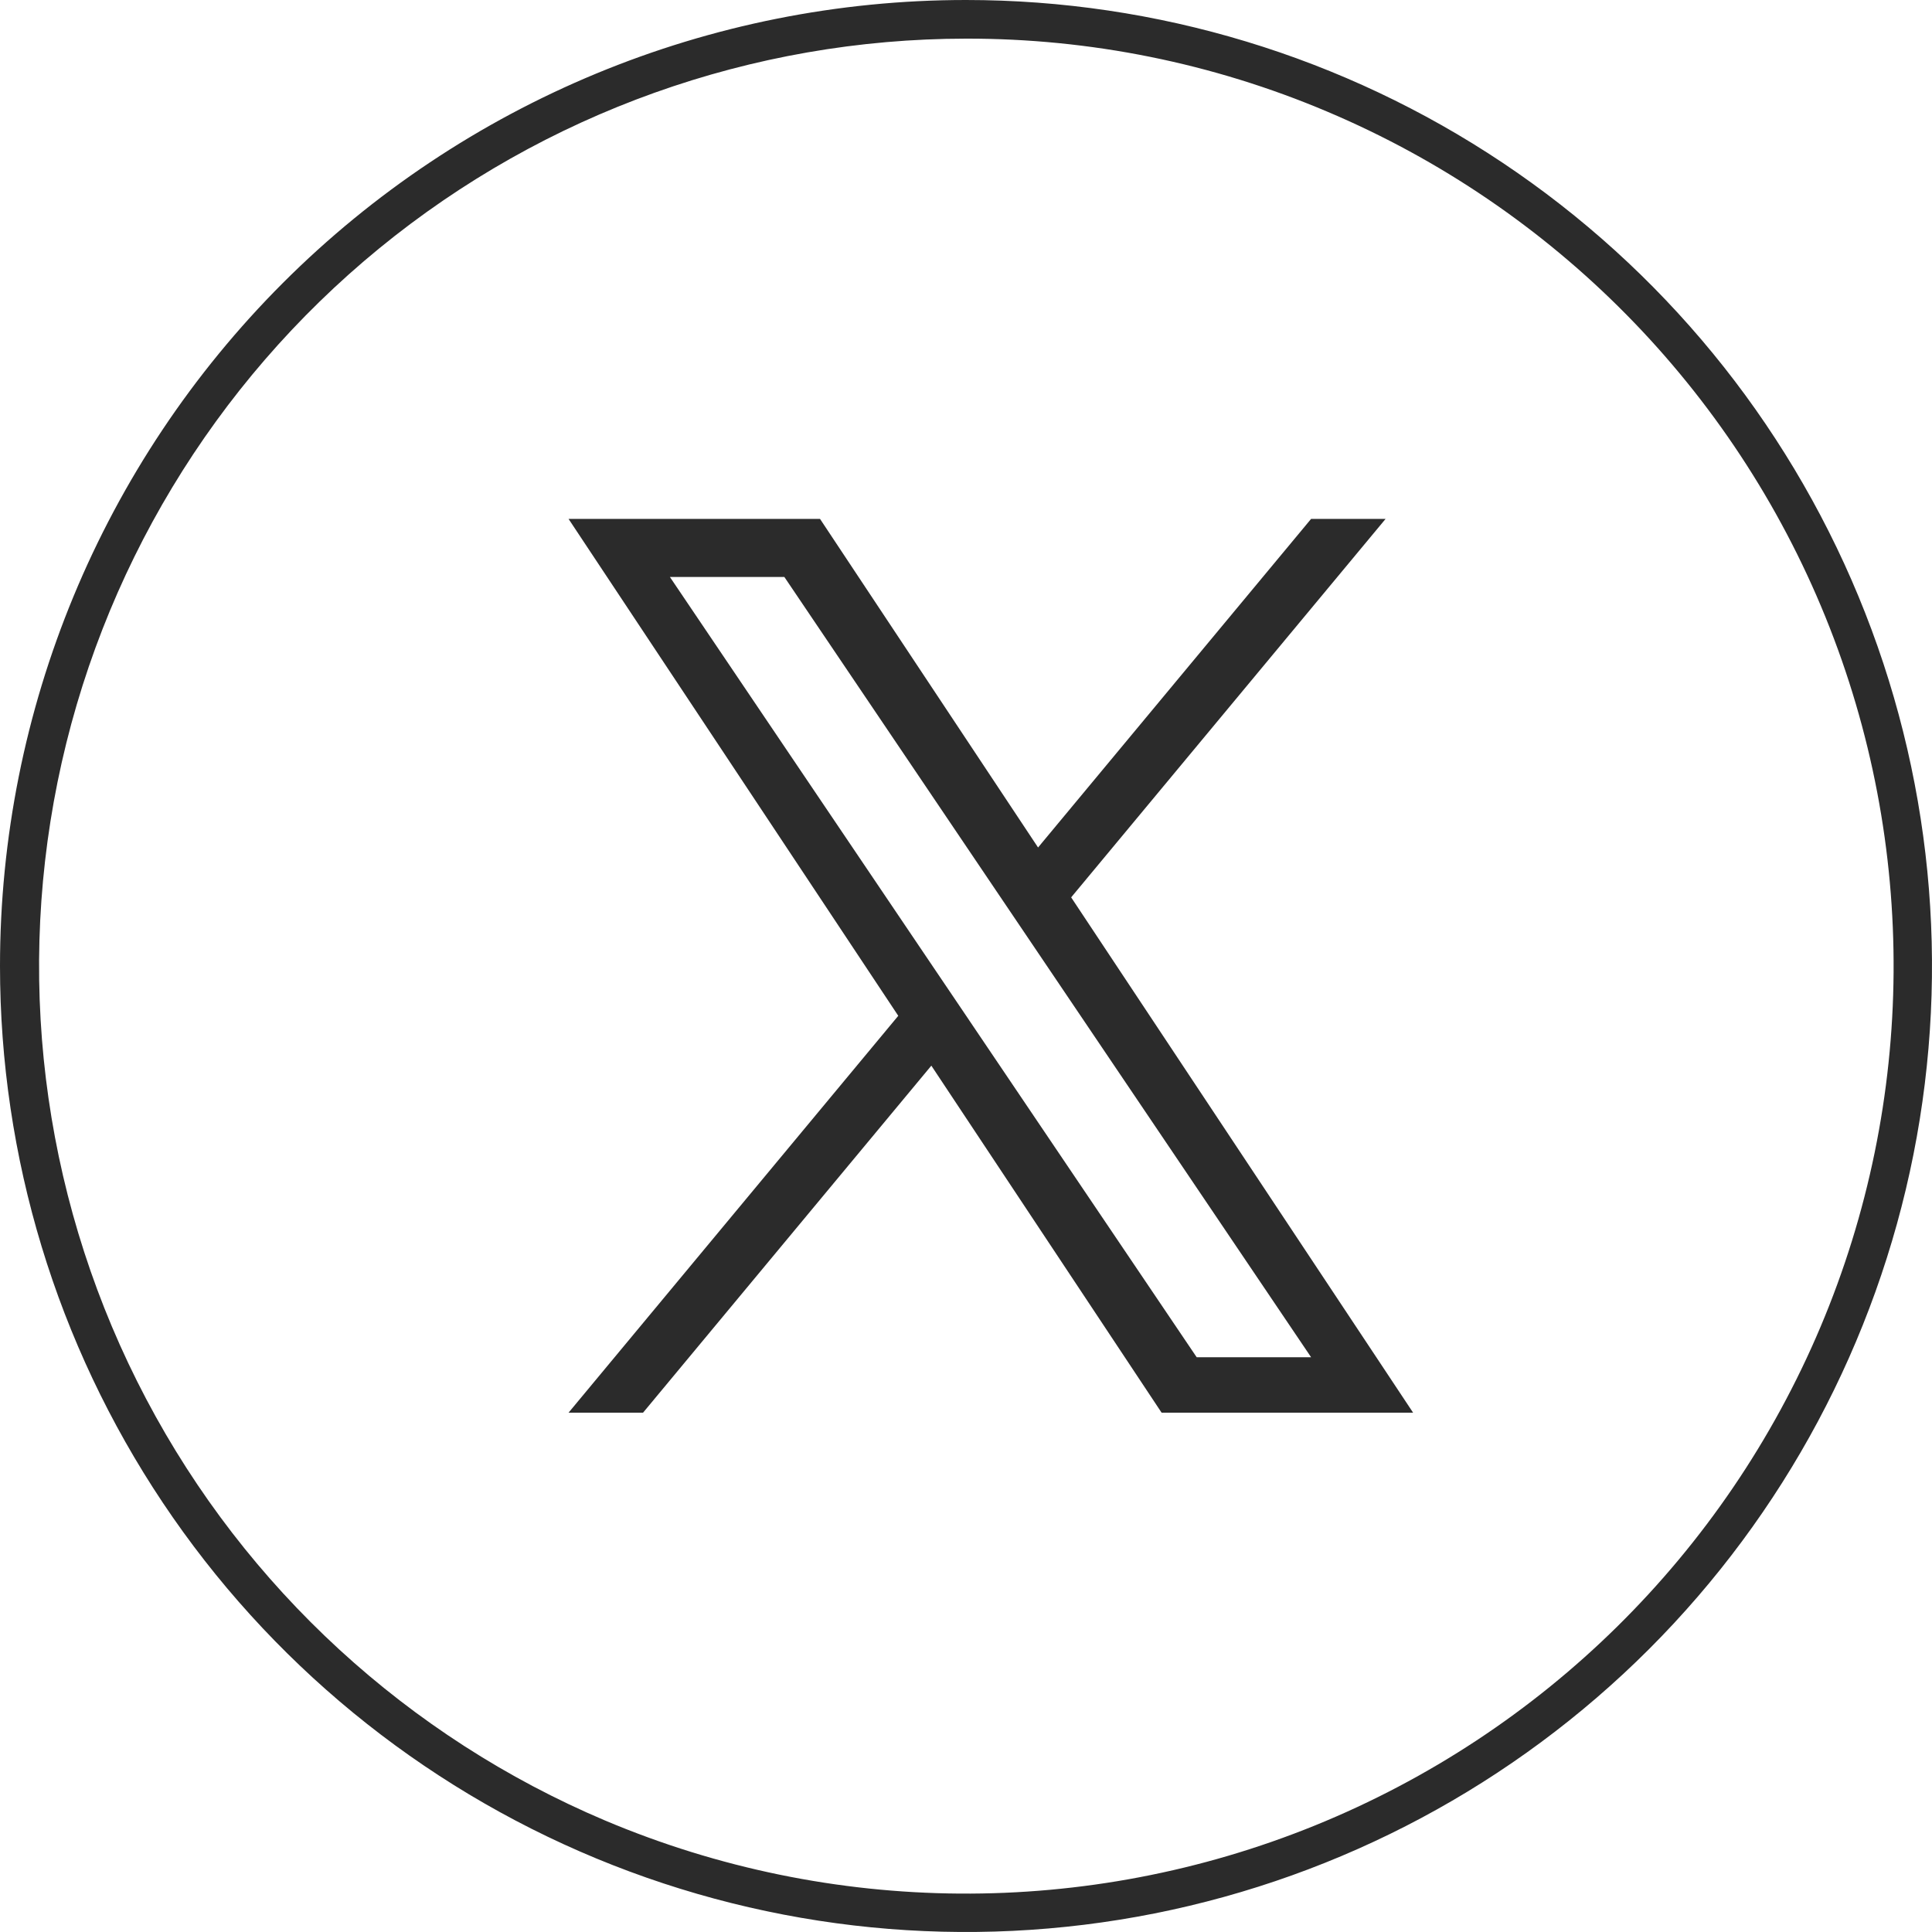
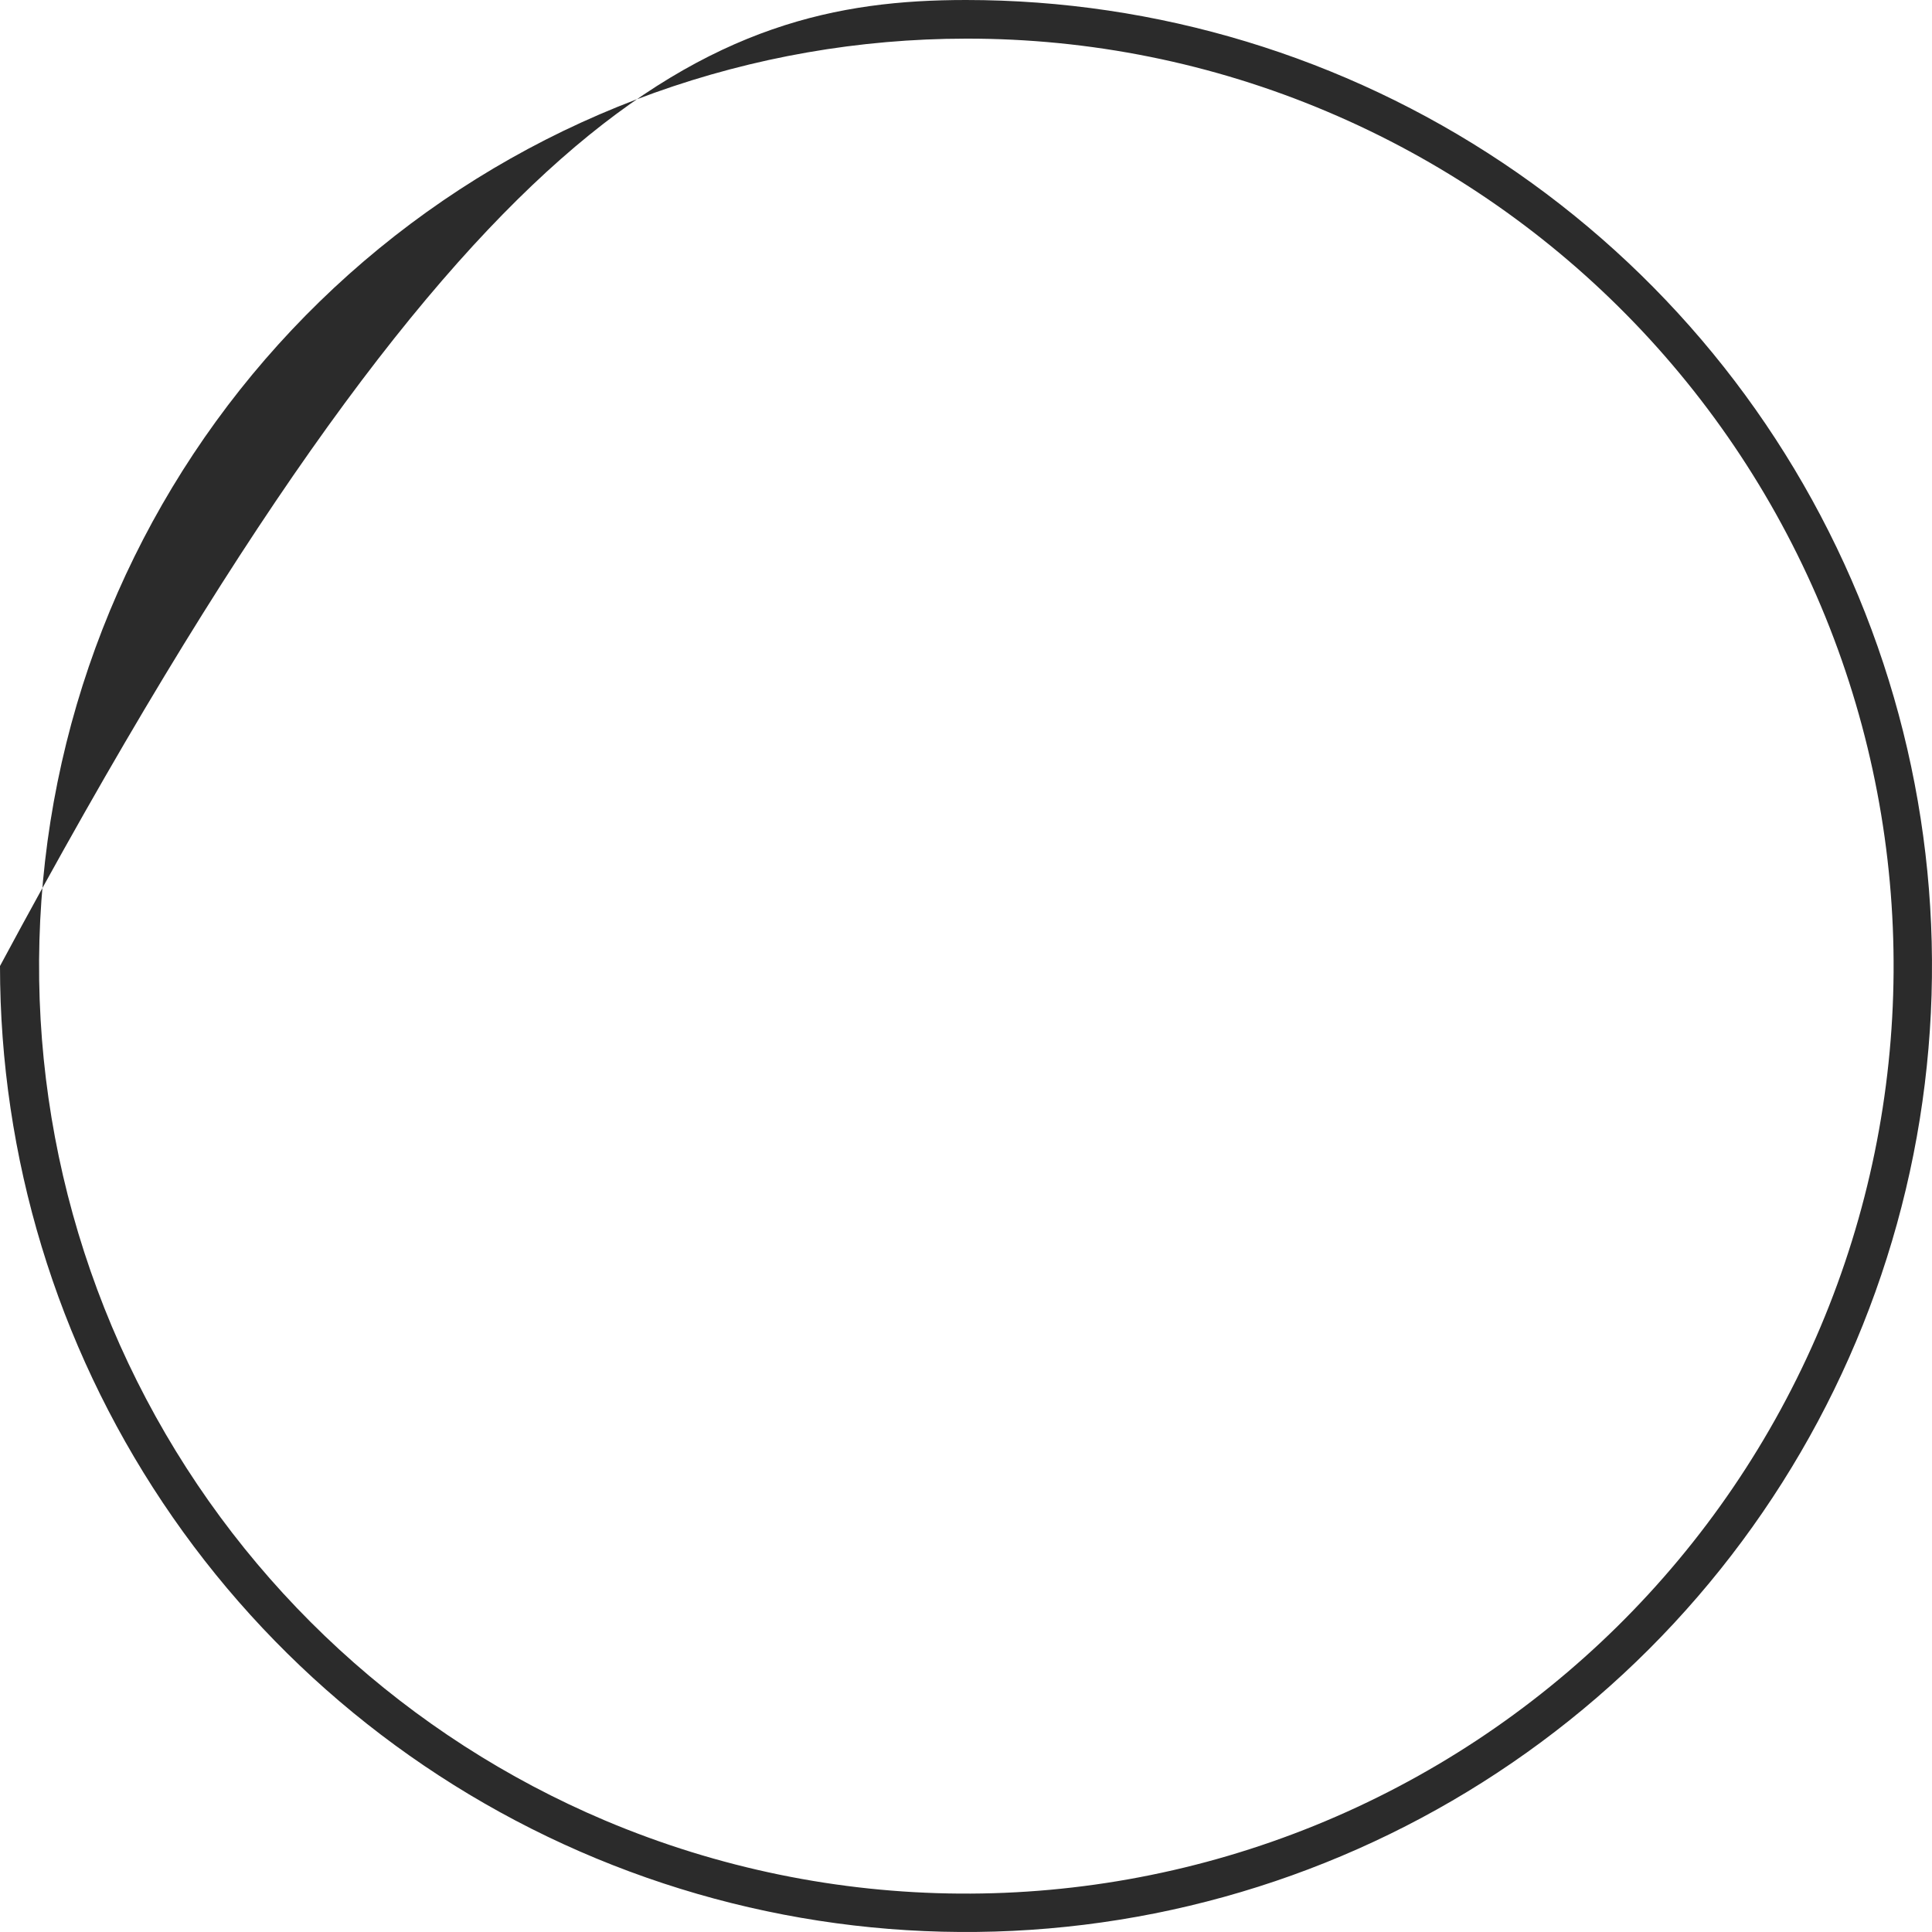
<svg xmlns="http://www.w3.org/2000/svg" width="50" height="50" viewBox="0 0 50 50" fill="none">
  <g clip-path="url(#clip0_121_2427)">
-     <path d="M25 1C19.464 1.004 14.099 2.922 9.814 6.428C5.53 9.935 2.589 14.814 1.489 20.24C0.39 25.667 1.2 31.306 3.782 36.203C6.364 41.101 10.56 44.955 15.658 47.114C21.523 49.592 28.132 49.638 34.031 47.243C39.93 44.847 44.636 40.207 47.114 34.342C49.592 28.477 49.638 21.868 47.243 15.969C44.847 10.07 40.207 5.364 34.342 2.886C31.387 1.635 28.209 0.994 25 1ZM25 0C29.945 0 34.778 1.466 38.889 4.213C43.001 6.96 46.205 10.865 48.097 15.433C49.989 20.001 50.484 25.028 49.52 29.877C48.555 34.727 46.174 39.181 42.678 42.678C39.181 46.174 34.727 48.555 29.877 49.52C25.028 50.484 20.001 49.989 15.433 48.097C10.865 46.205 6.96 43.001 4.213 38.889C1.466 34.778 0 29.945 0 25C0 18.37 2.634 12.011 7.322 7.322C12.011 2.634 18.37 0 25 0Z" fill="#2B2B2B" />
+     <path d="M25 1C19.464 1.004 14.099 2.922 9.814 6.428C5.53 9.935 2.589 14.814 1.489 20.24C0.39 25.667 1.2 31.306 3.782 36.203C6.364 41.101 10.56 44.955 15.658 47.114C21.523 49.592 28.132 49.638 34.031 47.243C39.93 44.847 44.636 40.207 47.114 34.342C49.592 28.477 49.638 21.868 47.243 15.969C44.847 10.07 40.207 5.364 34.342 2.886C31.387 1.635 28.209 0.994 25 1ZM25 0C29.945 0 34.778 1.466 38.889 4.213C43.001 6.96 46.205 10.865 48.097 15.433C49.989 20.001 50.484 25.028 49.52 29.877C48.555 34.727 46.174 39.181 42.678 42.678C39.181 46.174 34.727 48.555 29.877 49.52C25.028 50.484 20.001 49.989 15.433 48.097C10.865 46.205 6.96 43.001 4.213 38.889C1.466 34.778 0 29.945 0 25C12.011 2.634 18.37 0 25 0Z" fill="#2B2B2B" />
    <g clip-path="url(#clip1_121_2427)">
-       <path d="M27.722 23.223L35.859 13.429H33.931L26.865 21.933L21.222 13.429H14.714L23.247 26.289L14.714 36.56H16.642L24.103 27.579L30.062 36.56H36.571L27.721 23.223H27.722ZM25.081 26.402L24.216 25.122L17.337 14.932H20.299L25.85 23.155L26.715 24.436L33.931 35.125H30.97L25.081 26.403V26.402Z" fill="#2B2B2B" />
-     </g>
+       </g>
  </g>
  <defs>
    <clipPath id="clip0_121_2427">
      <rect width="50" height="50" fill="white" />
    </clipPath>
    <clipPath id="clip1_121_2427">
-       <rect width="21.857" height="23.143" fill="white" transform="translate(14.714 13.429)" />
-     </clipPath>
+       </clipPath>
  </defs>
</svg>